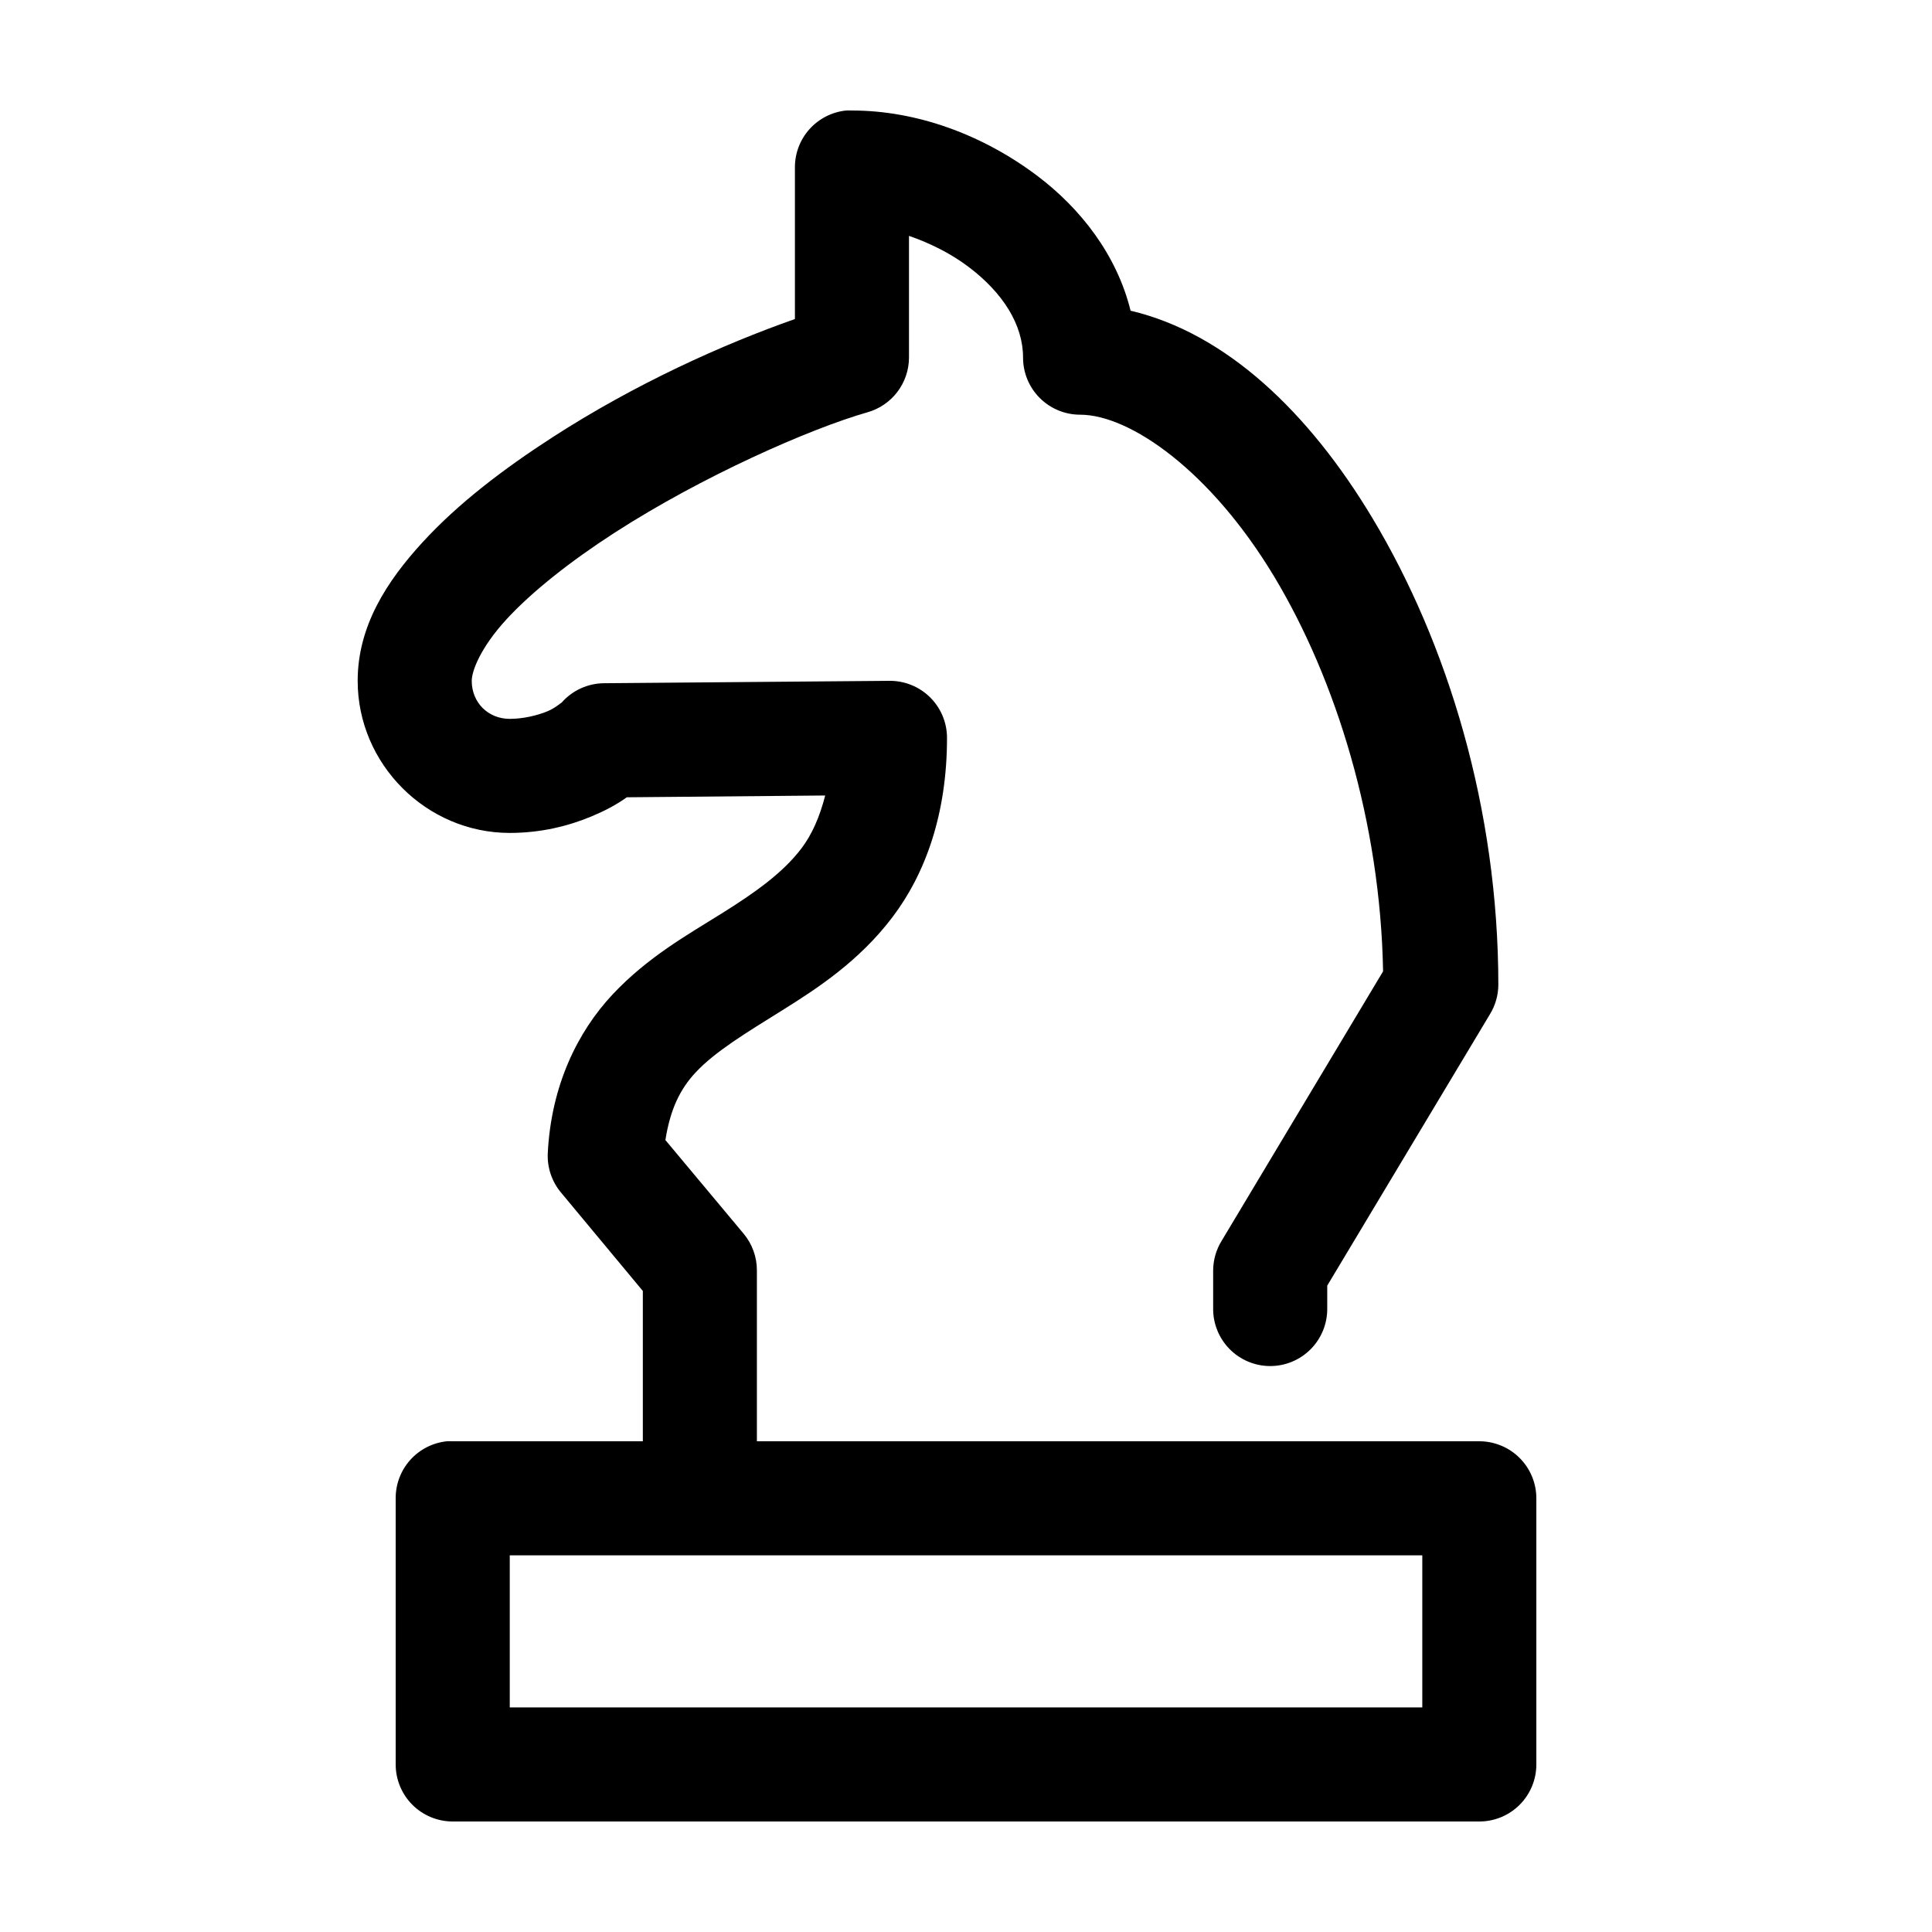
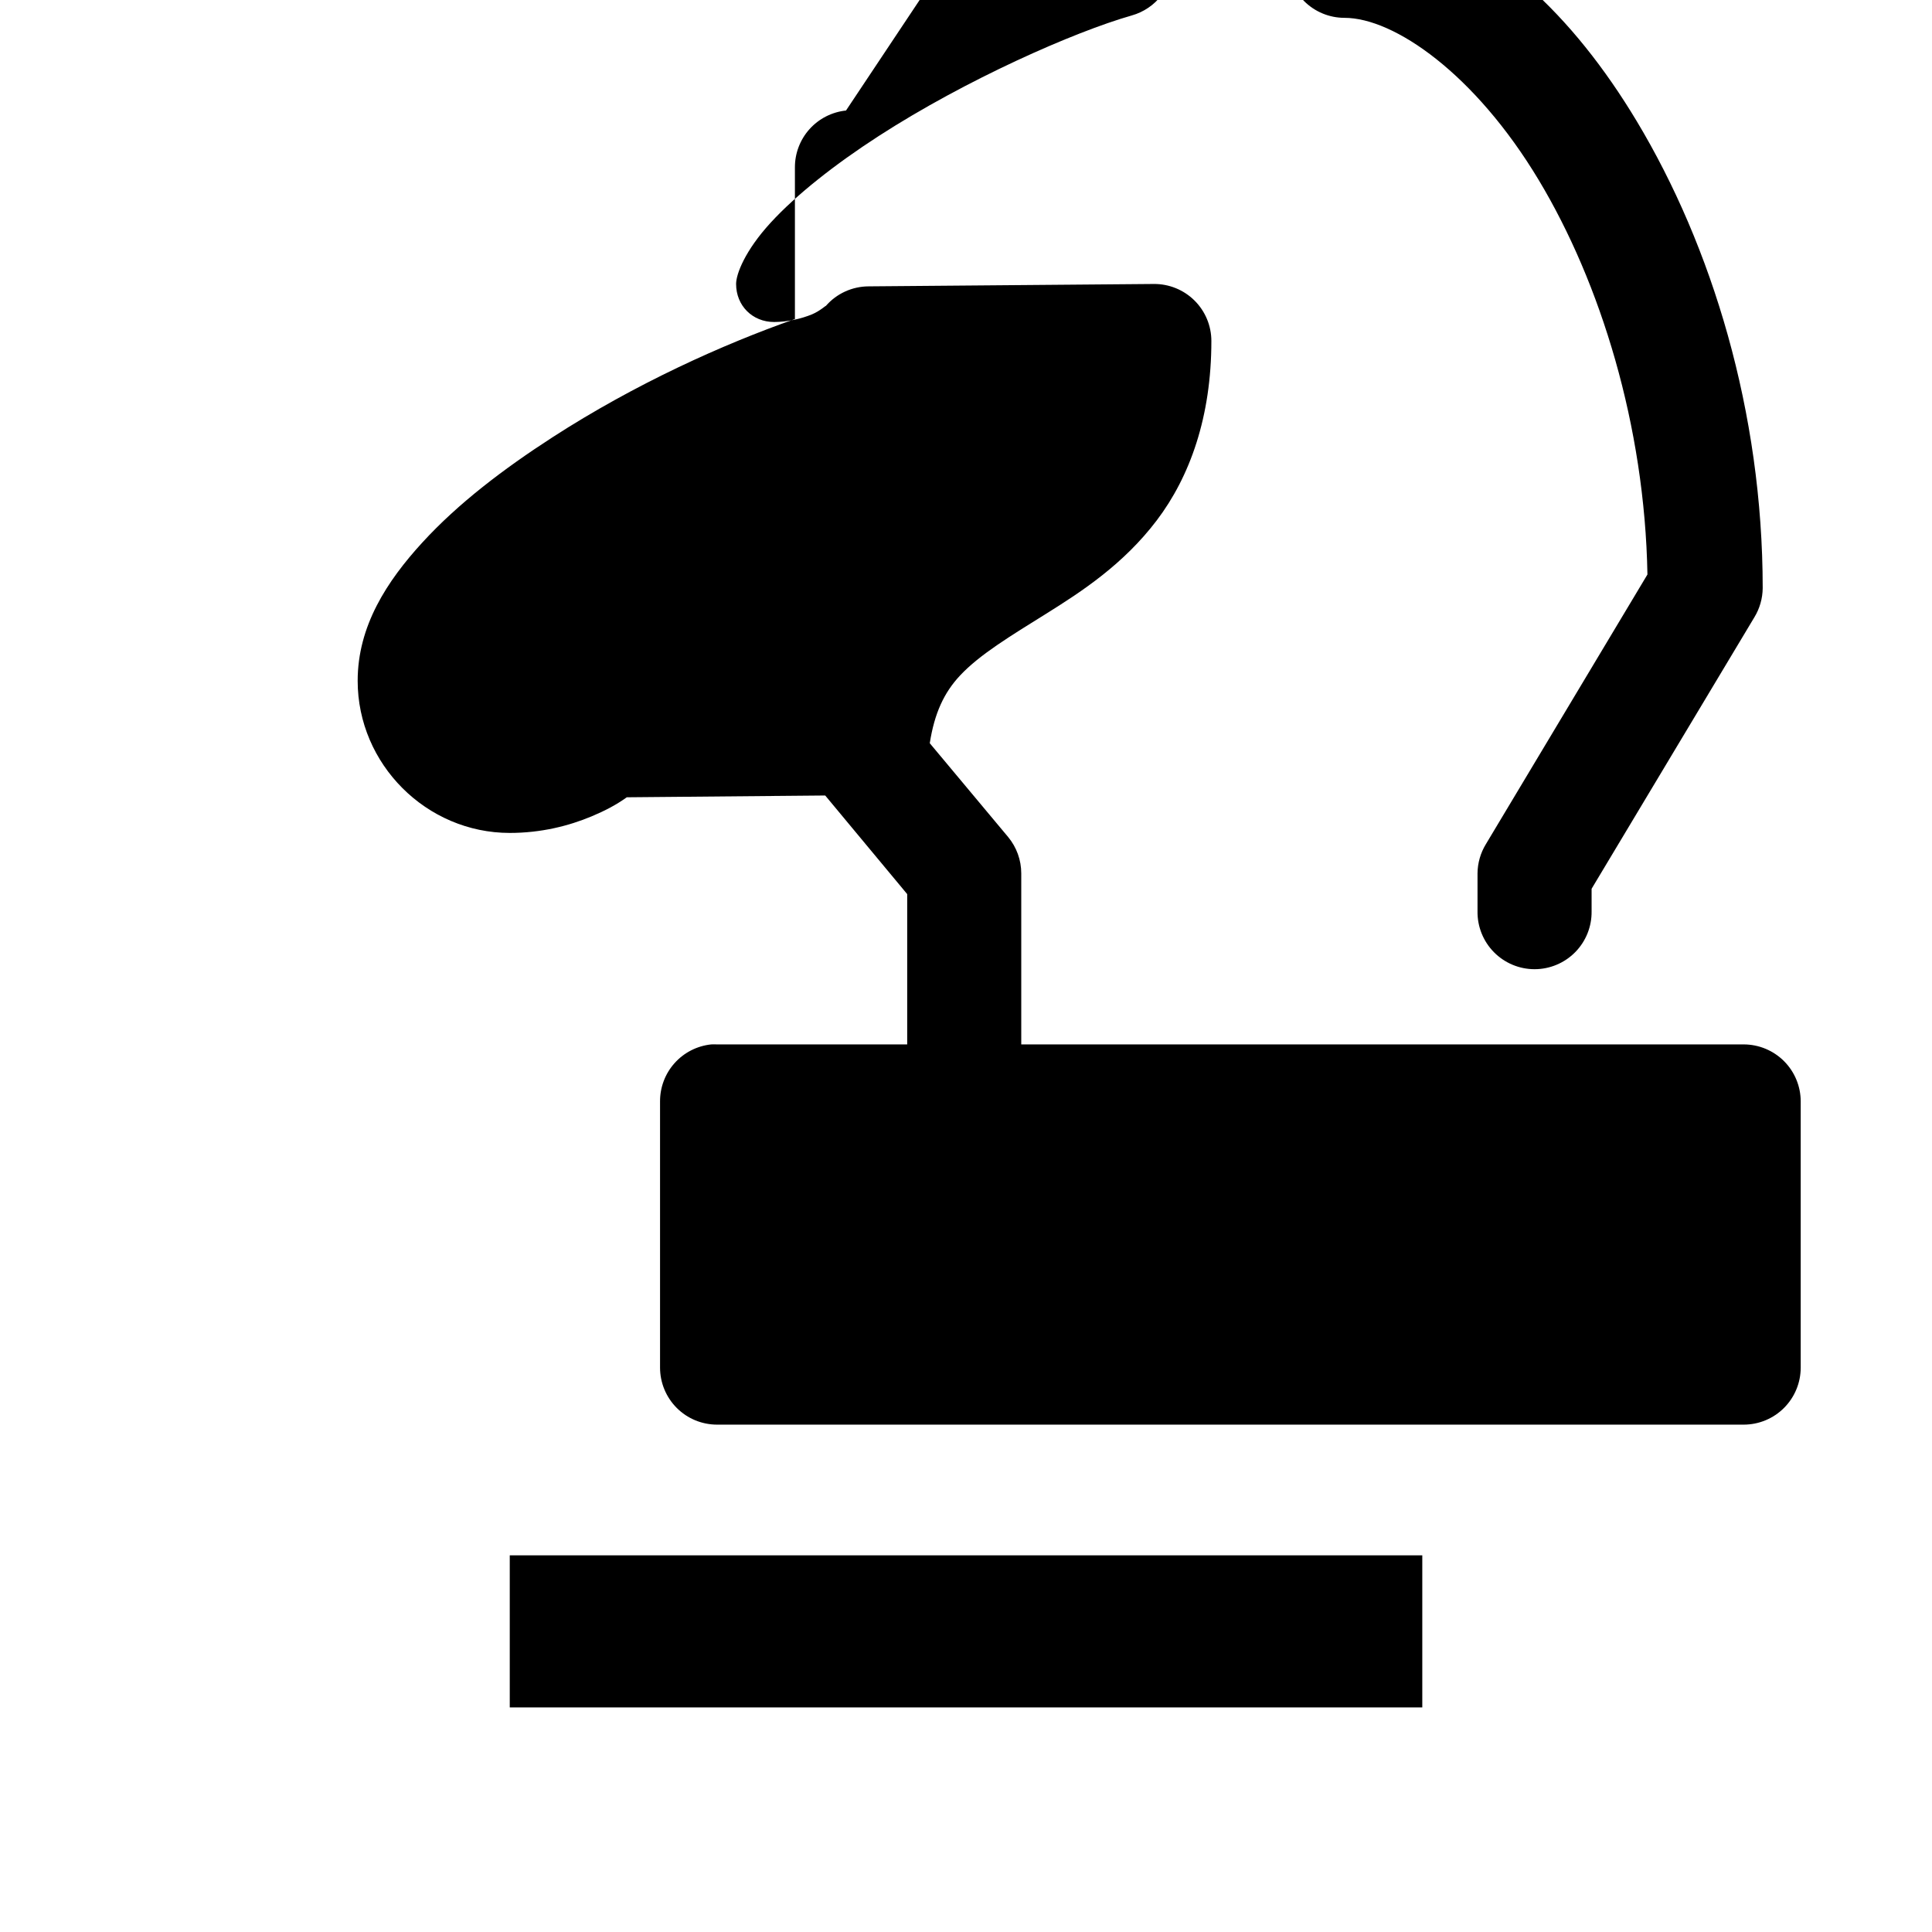
<svg xmlns="http://www.w3.org/2000/svg" fill="#000000" width="800px" height="800px" version="1.1" viewBox="144 144 512 512">
-   <path d="m368.2 173.29c-3.731 0.391-7.18 2.152-9.684 4.945-2.5 2.793-3.875 6.418-3.856 10.168v40.148c-19.039 6.68-42.297 17.152-64.234 31.328-12.996 8.398-25.027 17.551-34.48 27.867-9.453 10.316-17.16 22.191-17.16 36.684 0 22.082 18.223 40.305 40.305 40.305 8.242 0 15.582-1.828 21.727-4.406 3.453-1.449 6.488-3.027 9.289-5.039l52.582-0.473c-1.469 5.676-3.492 10.316-6.297 14.012-4.914 6.477-12.25 11.699-21.254 17.32-9.004 5.621-19.566 11.539-28.812 21.41-9.242 9.871-16.262 24.098-17.16 42.039-0.184 3.773 1.051 7.481 3.465 10.391l21.727 26.133v39.832h-50.383c-0.523-0.027-1.047-0.027-1.574 0-3.731 0.395-7.18 2.156-9.684 4.949-2.5 2.793-3.875 6.418-3.856 10.168v70.531c0 4.008 1.594 7.852 4.426 10.688 2.836 2.836 6.68 4.426 10.688 4.426h272.06c4.008 0 7.852-1.59 10.688-4.426 2.832-2.836 4.426-6.68 4.426-10.688v-70.531c0-4.008-1.594-7.856-4.426-10.688-2.836-2.836-6.68-4.426-10.688-4.43h-191.45v-45.34c-0.004-3.508-1.23-6.902-3.461-9.605l-20.785-24.875c1.246-7.953 3.773-13.402 8.031-17.949 5.203-5.555 13.312-10.434 22.828-16.375 9.52-5.938 20.492-13.129 29.285-24.715 8.793-11.59 14.484-27.465 14.484-47.547 0-4.039-1.613-7.906-4.484-10.746-2.867-2.836-6.754-4.41-10.789-4.371l-75.57 0.633c-4.352 0.02-8.48 1.91-11.336 5.195 0.035-0.176-1.543 1.332-3.621 2.203-2.769 1.16-6.562 2.047-10.074 2.047-5.746 0-10.078-4.332-10.078-10.078 0-2.644 2.367-8.832 9.133-16.215 6.762-7.383 17.086-15.516 28.652-22.988 23.133-14.945 51.758-27.582 67.07-31.957 3.16-0.891 5.945-2.785 7.934-5.398 1.988-2.613 3.074-5.805 3.086-9.086v-32.277c5.566 1.926 11.055 4.648 15.746 8.188 9.199 6.938 14.484 15.359 14.484 24.09 0 4.008 1.594 7.852 4.426 10.684 2.836 2.836 6.68 4.43 10.688 4.43 13.191 0 34.598 14.859 51.484 42.98 16.379 27.273 28.105 65.086 28.812 104.54l-42.824 71.48c-1.418 2.324-2.18 4.992-2.207 7.715v10.074c-0.055 4.047 1.512 7.945 4.352 10.828 2.84 2.879 6.719 4.504 10.766 4.504 4.043 0 7.922-1.625 10.762-4.504 2.84-2.883 4.41-6.781 4.352-10.828v-5.981l43.137-71.953c1.418-2.324 2.18-4.992 2.207-7.715 0-46.703-13.477-90.609-33.379-123.75-16.922-28.176-38.855-49.008-64.078-54.949-3.664-14.844-13.297-27.125-24.719-35.738-14.5-10.934-31.992-17.316-49.121-17.316-0.523-0.027-1.051-0.027-1.574 0zm-89.109 382.89h241.83v40.305h-241.83z" />
+   <path d="m368.2 173.29c-3.731 0.391-7.18 2.152-9.684 4.945-2.5 2.793-3.875 6.418-3.856 10.168v40.148c-19.039 6.68-42.297 17.152-64.234 31.328-12.996 8.398-25.027 17.551-34.48 27.867-9.453 10.316-17.16 22.191-17.16 36.684 0 22.082 18.223 40.305 40.305 40.305 8.242 0 15.582-1.828 21.727-4.406 3.453-1.449 6.488-3.027 9.289-5.039l52.582-0.473l21.727 26.133v39.832h-50.383c-0.523-0.027-1.047-0.027-1.574 0-3.731 0.395-7.18 2.156-9.684 4.949-2.5 2.793-3.875 6.418-3.856 10.168v70.531c0 4.008 1.594 7.852 4.426 10.688 2.836 2.836 6.68 4.426 10.688 4.426h272.06c4.008 0 7.852-1.59 10.688-4.426 2.832-2.836 4.426-6.68 4.426-10.688v-70.531c0-4.008-1.594-7.856-4.426-10.688-2.836-2.836-6.68-4.426-10.688-4.43h-191.45v-45.34c-0.004-3.508-1.23-6.902-3.461-9.605l-20.785-24.875c1.246-7.953 3.773-13.402 8.031-17.949 5.203-5.555 13.312-10.434 22.828-16.375 9.52-5.938 20.492-13.129 29.285-24.715 8.793-11.59 14.484-27.465 14.484-47.547 0-4.039-1.613-7.906-4.484-10.746-2.867-2.836-6.754-4.41-10.789-4.371l-75.57 0.633c-4.352 0.02-8.48 1.91-11.336 5.195 0.035-0.176-1.543 1.332-3.621 2.203-2.769 1.16-6.562 2.047-10.074 2.047-5.746 0-10.078-4.332-10.078-10.078 0-2.644 2.367-8.832 9.133-16.215 6.762-7.383 17.086-15.516 28.652-22.988 23.133-14.945 51.758-27.582 67.07-31.957 3.16-0.891 5.945-2.785 7.934-5.398 1.988-2.613 3.074-5.805 3.086-9.086v-32.277c5.566 1.926 11.055 4.648 15.746 8.188 9.199 6.938 14.484 15.359 14.484 24.09 0 4.008 1.594 7.852 4.426 10.684 2.836 2.836 6.68 4.43 10.688 4.43 13.191 0 34.598 14.859 51.484 42.98 16.379 27.273 28.105 65.086 28.812 104.54l-42.824 71.48c-1.418 2.324-2.18 4.992-2.207 7.715v10.074c-0.055 4.047 1.512 7.945 4.352 10.828 2.84 2.879 6.719 4.504 10.766 4.504 4.043 0 7.922-1.625 10.762-4.504 2.84-2.883 4.41-6.781 4.352-10.828v-5.981l43.137-71.953c1.418-2.324 2.18-4.992 2.207-7.715 0-46.703-13.477-90.609-33.379-123.75-16.922-28.176-38.855-49.008-64.078-54.949-3.664-14.844-13.297-27.125-24.719-35.738-14.5-10.934-31.992-17.316-49.121-17.316-0.523-0.027-1.051-0.027-1.574 0zm-89.109 382.89h241.83v40.305h-241.83z" />
</svg>